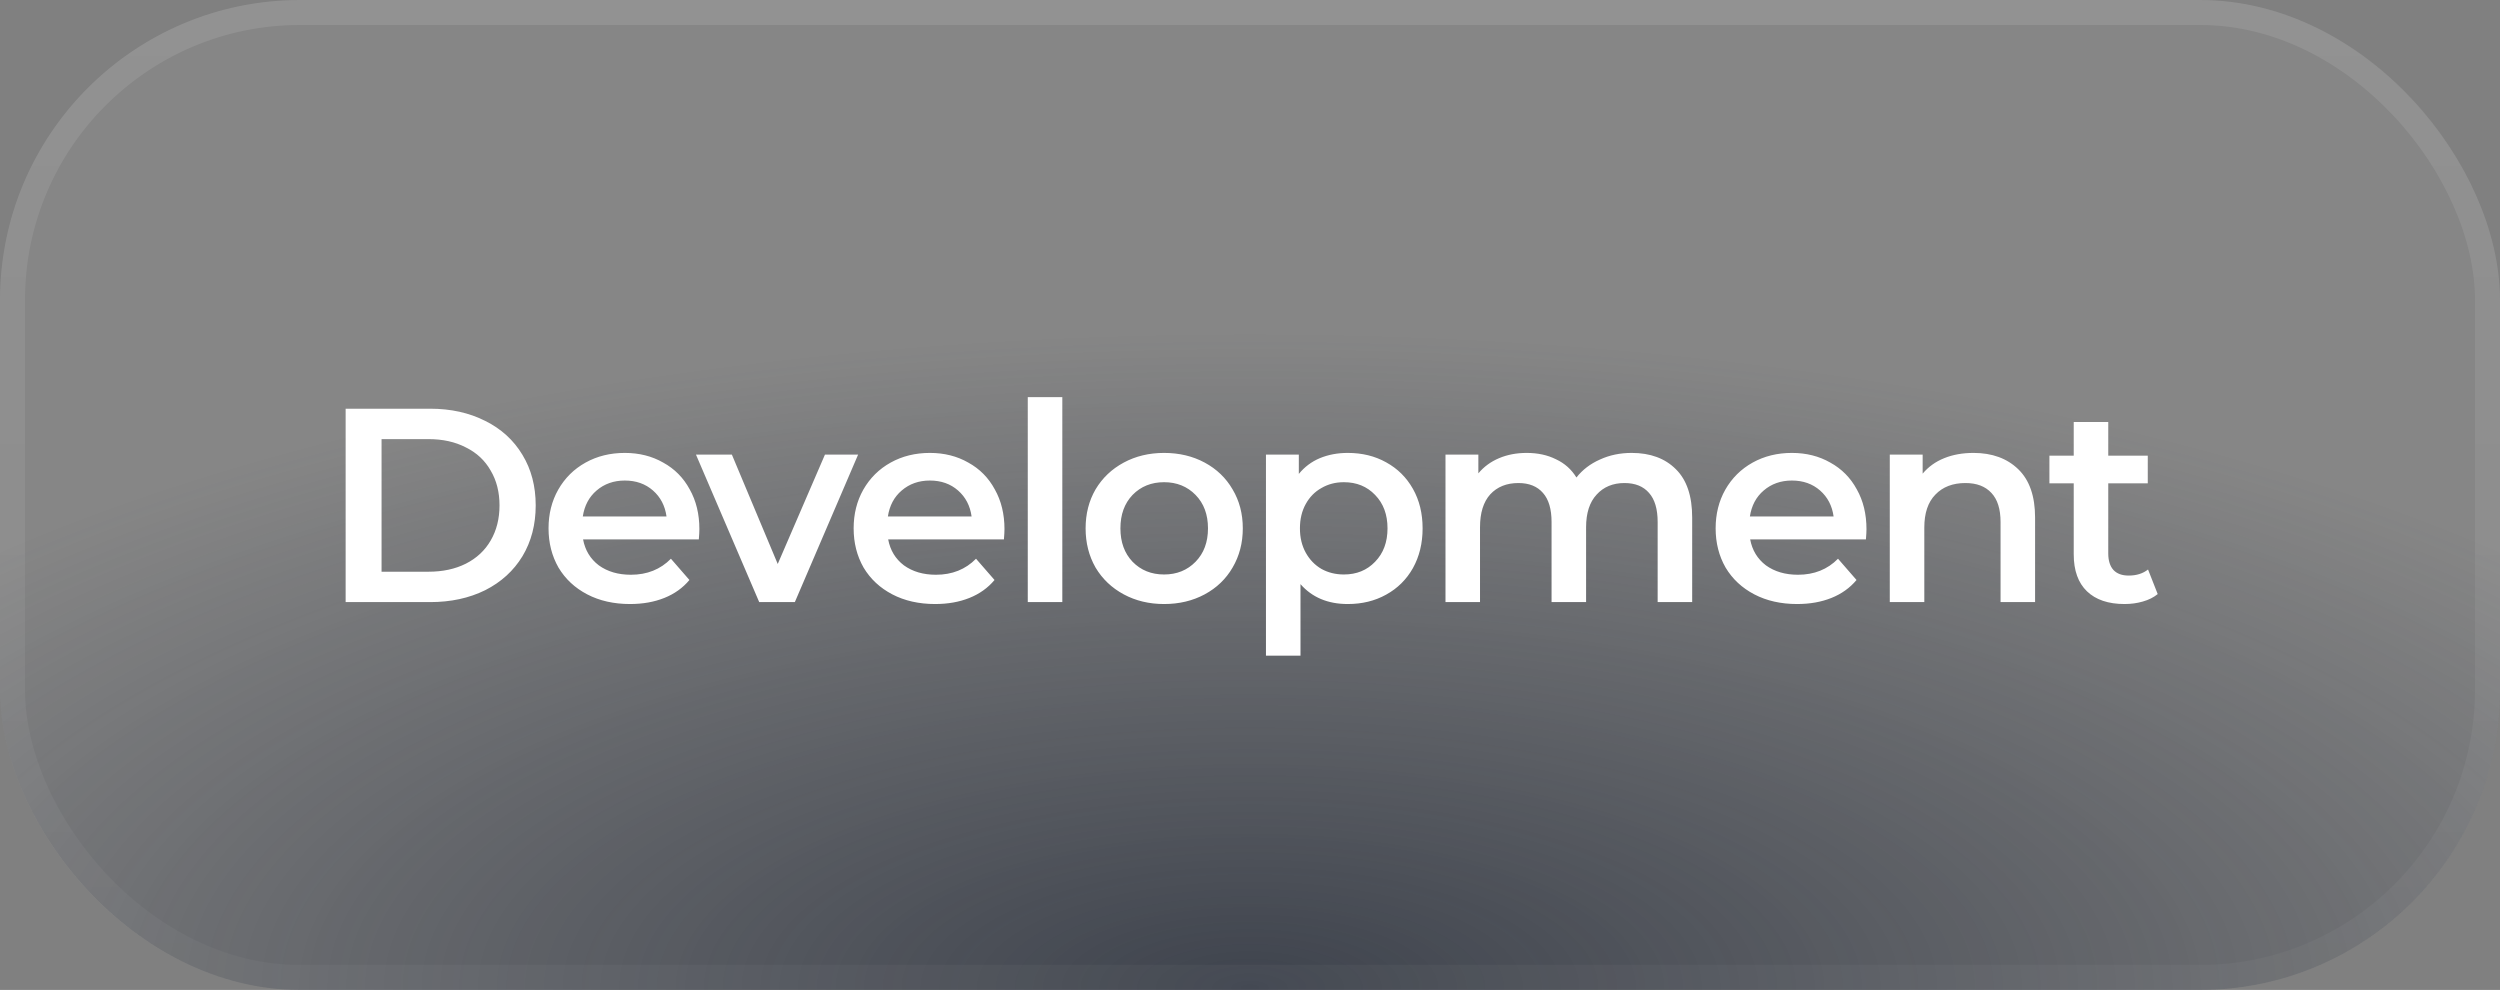
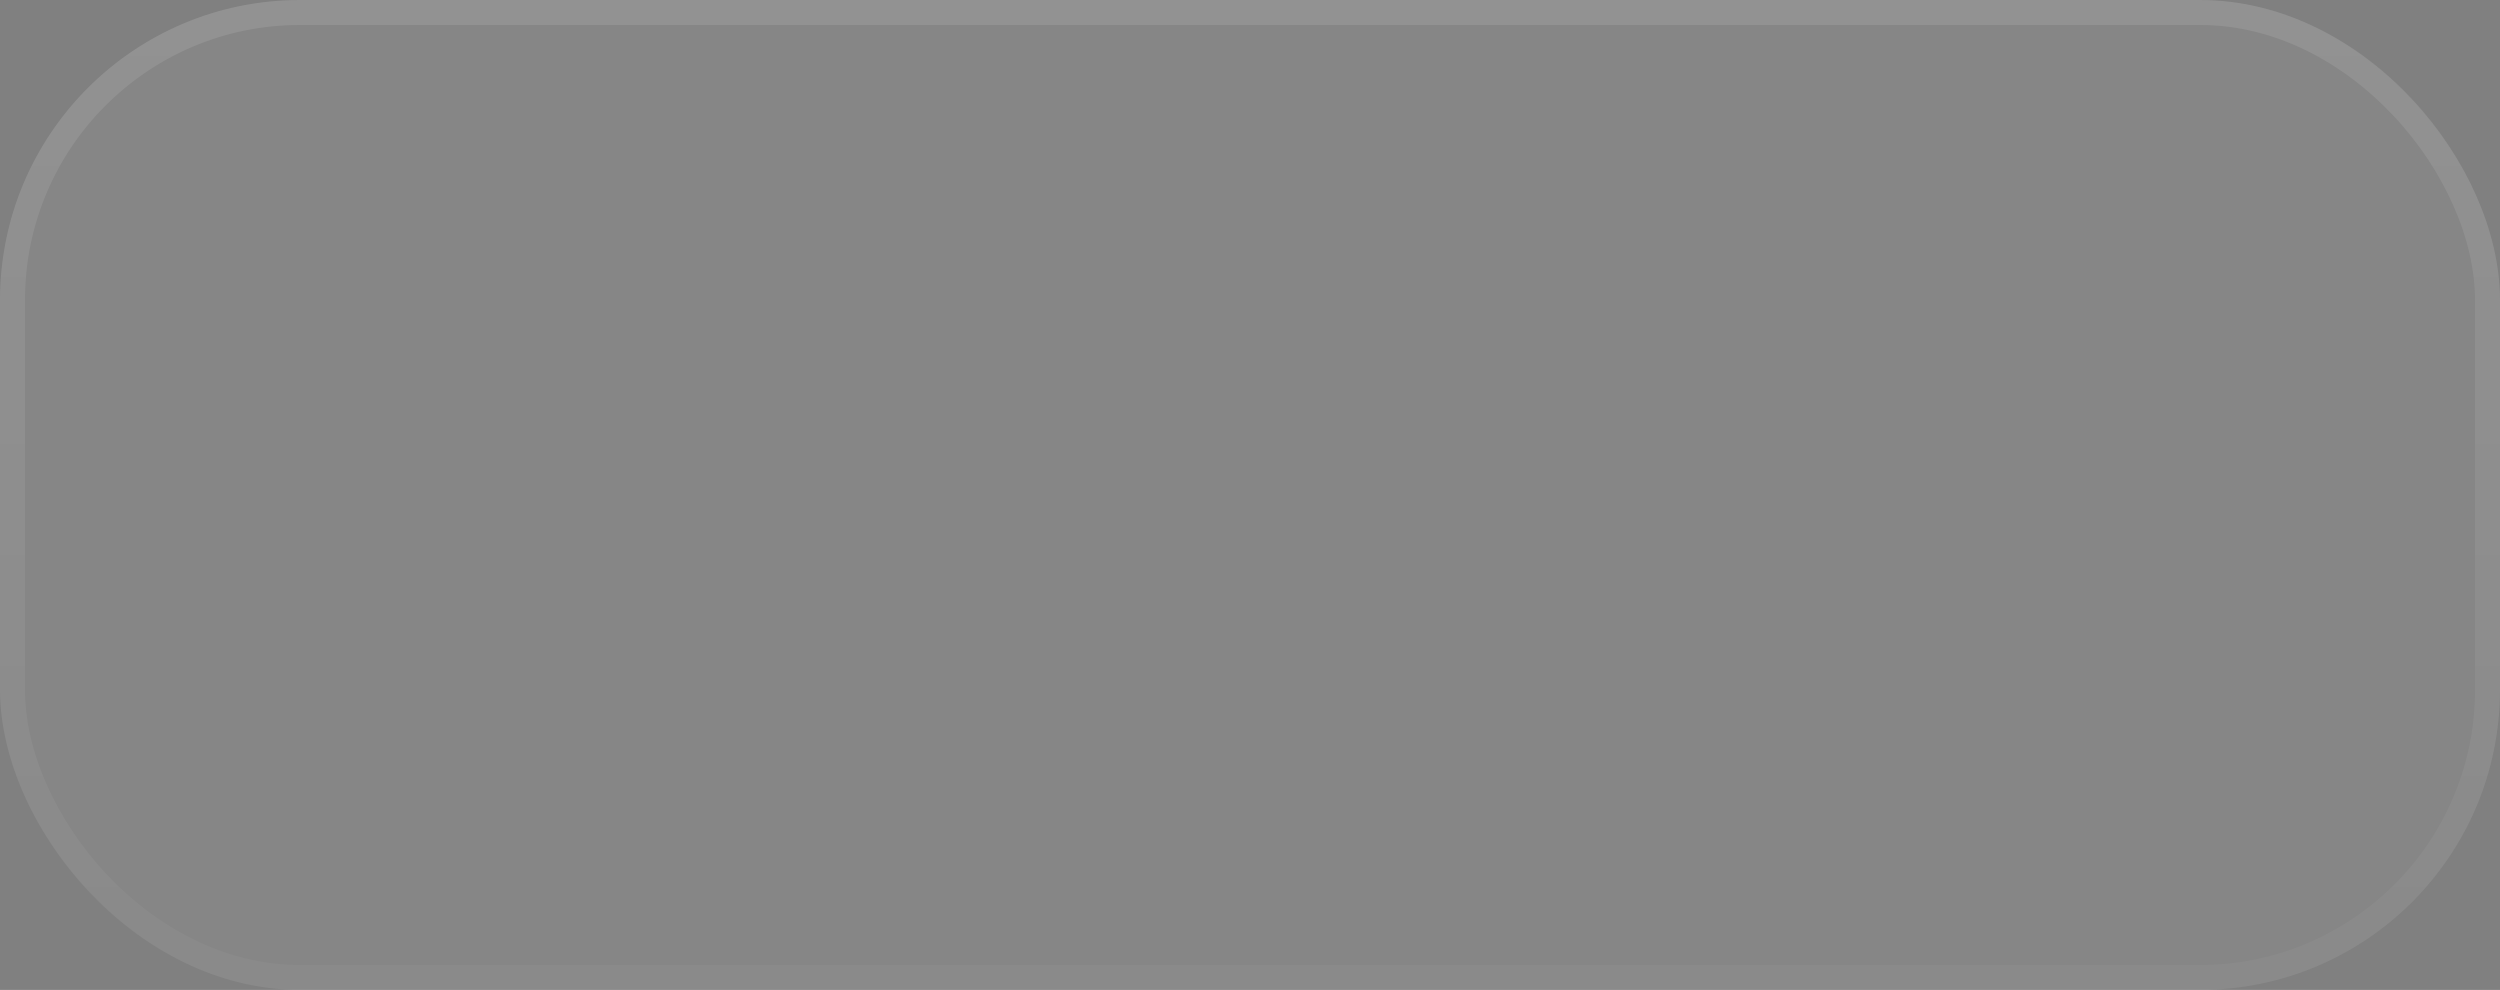
<svg xmlns="http://www.w3.org/2000/svg" width="149" height="59" viewBox="0 0 149 59" fill="none">
  <rect x="0" y="0" width="149" height="59" fill="#808080" stroke="none" />
  <rect width="149" height="59" rx="17.88" fill="white" fill-opacity="0.05" />
-   <rect width="149" height="59" rx="17.88" fill="url(#paint0_radial_38_350)" fill-opacity="0.7" />
  <rect x="0.745" y="0.745" width="147.51" height="57.51" rx="17.135" stroke="url(#paint1_linear_38_350)" stroke-opacity="0.1" stroke-width="1.49" />
-   <path d="M20.6 24.359H25.639C26.868 24.359 27.96 24.601 28.915 25.084C29.87 25.556 30.611 26.231 31.138 27.109C31.665 27.976 31.928 28.981 31.928 30.122C31.928 31.264 31.665 32.274 31.138 33.152C30.611 34.019 29.87 34.694 28.915 35.177C27.96 35.649 26.868 35.885 25.639 35.885H20.6V24.359ZM25.54 34.074C26.385 34.074 27.126 33.915 27.763 33.596C28.41 33.267 28.904 32.806 29.245 32.213C29.596 31.61 29.771 30.913 29.771 30.122C29.771 29.332 29.596 28.64 29.245 28.048C28.904 27.444 28.41 26.983 27.763 26.665C27.126 26.335 26.385 26.171 25.54 26.171H22.741V34.074H25.54ZM41.683 31.538C41.683 31.681 41.672 31.884 41.65 32.147H34.751C34.872 32.795 35.185 33.311 35.69 33.695C36.206 34.068 36.843 34.255 37.6 34.255C38.566 34.255 39.362 33.937 39.987 33.3L41.09 34.568C40.695 35.04 40.196 35.397 39.592 35.638C38.989 35.88 38.308 36 37.55 36C36.585 36 35.734 35.808 34.998 35.424C34.263 35.04 33.692 34.507 33.286 33.827C32.891 33.135 32.693 32.356 32.693 31.489C32.693 30.633 32.885 29.864 33.27 29.184C33.665 28.492 34.208 27.954 34.9 27.57C35.591 27.186 36.37 26.994 37.238 26.994C38.094 26.994 38.857 27.186 39.526 27.57C40.207 27.943 40.734 28.476 41.107 29.167C41.491 29.848 41.683 30.638 41.683 31.538ZM37.238 28.64C36.579 28.64 36.019 28.838 35.558 29.233C35.108 29.617 34.834 30.133 34.735 30.781H39.724C39.636 30.144 39.367 29.628 38.917 29.233C38.467 28.838 37.907 28.64 37.238 28.64ZM51.144 27.093L47.373 35.885H45.249L41.479 27.093H43.619L46.353 33.613L49.168 27.093H51.144ZM59.867 31.538C59.867 31.681 59.855 31.884 59.834 32.147H52.935C53.056 32.795 53.368 33.311 53.873 33.695C54.389 34.068 55.026 34.255 55.783 34.255C56.749 34.255 57.545 33.937 58.171 33.3L59.274 34.568C58.879 35.04 58.379 35.397 57.775 35.638C57.172 35.88 56.491 36 55.734 36C54.768 36 53.917 35.808 53.182 35.424C52.446 35.04 51.876 34.507 51.469 33.827C51.074 33.135 50.877 32.356 50.877 31.489C50.877 30.633 51.069 29.864 51.453 29.184C51.848 28.492 52.391 27.954 53.083 27.57C53.774 27.186 54.554 26.994 55.421 26.994C56.277 26.994 57.04 27.186 57.71 27.57C58.39 27.943 58.917 28.476 59.29 29.167C59.674 29.848 59.867 30.638 59.867 31.538ZM55.421 28.64C54.762 28.64 54.203 28.838 53.742 29.233C53.291 29.617 53.017 30.133 52.918 30.781H57.907C57.819 30.144 57.55 29.628 57.1 29.233C56.65 28.838 56.09 28.64 55.421 28.64ZM61.255 23.668H63.314V35.885H61.255V23.668ZM69.379 36C68.489 36 67.688 35.808 66.975 35.424C66.261 35.04 65.701 34.507 65.295 33.827C64.9 33.135 64.702 32.356 64.702 31.489C64.702 30.622 64.9 29.848 65.295 29.167C65.701 28.487 66.261 27.954 66.975 27.57C67.688 27.186 68.489 26.994 69.379 26.994C70.279 26.994 71.085 27.186 71.799 27.57C72.512 27.954 73.067 28.487 73.462 29.167C73.868 29.848 74.071 30.622 74.071 31.489C74.071 32.356 73.868 33.135 73.462 33.827C73.067 34.507 72.512 35.04 71.799 35.424C71.085 35.808 70.279 36 69.379 36ZM69.379 34.239C70.136 34.239 70.761 33.986 71.255 33.481C71.749 32.976 71.996 32.312 71.996 31.489C71.996 30.666 71.749 30.002 71.255 29.497C70.761 28.992 70.136 28.739 69.379 28.739C68.621 28.739 67.995 28.992 67.501 29.497C67.019 30.002 66.777 30.666 66.777 31.489C66.777 32.312 67.019 32.976 67.501 33.481C67.995 33.986 68.621 34.239 69.379 34.239ZM80.325 26.994C81.181 26.994 81.944 27.18 82.613 27.554C83.294 27.927 83.826 28.454 84.21 29.134C84.595 29.815 84.787 30.6 84.787 31.489C84.787 32.378 84.595 33.168 84.21 33.86C83.826 34.54 83.294 35.067 82.613 35.441C81.944 35.814 81.181 36 80.325 36C79.139 36 78.201 35.605 77.509 34.815V39.079H75.451V27.093H77.41V28.245C77.751 27.828 78.168 27.515 78.662 27.307C79.167 27.098 79.721 26.994 80.325 26.994ZM80.094 34.239C80.852 34.239 81.472 33.986 81.955 33.481C82.449 32.976 82.696 32.312 82.696 31.489C82.696 30.666 82.449 30.002 81.955 29.497C81.472 28.992 80.852 28.739 80.094 28.739C79.6 28.739 79.156 28.854 78.76 29.085C78.365 29.305 78.052 29.623 77.822 30.04C77.591 30.457 77.476 30.94 77.476 31.489C77.476 32.038 77.591 32.521 77.822 32.938C78.052 33.355 78.365 33.679 78.76 33.909C79.156 34.129 79.6 34.239 80.094 34.239ZM97.248 26.994C98.357 26.994 99.235 27.318 99.882 27.965C100.53 28.602 100.854 29.562 100.854 30.847V35.885H98.796V31.11C98.796 30.342 98.626 29.765 98.285 29.381C97.945 28.986 97.457 28.789 96.82 28.789C96.129 28.789 95.574 29.019 95.157 29.48C94.74 29.93 94.531 30.578 94.531 31.423V35.885H92.473V31.11C92.473 30.342 92.303 29.765 91.963 29.381C91.623 28.986 91.134 28.789 90.497 28.789C89.795 28.789 89.235 29.014 88.818 29.464C88.412 29.914 88.209 30.567 88.209 31.423V35.885H86.151V27.093H88.11V28.212C88.439 27.817 88.851 27.515 89.345 27.307C89.839 27.098 90.388 26.994 90.991 26.994C91.65 26.994 92.232 27.12 92.737 27.373C93.253 27.614 93.659 27.976 93.955 28.459C94.317 27.998 94.784 27.642 95.355 27.389C95.925 27.126 96.556 26.994 97.248 26.994ZM111.242 31.538C111.242 31.681 111.231 31.884 111.209 32.147H104.31C104.431 32.795 104.744 33.311 105.249 33.695C105.764 34.068 106.401 34.255 107.158 34.255C108.124 34.255 108.92 33.937 109.546 33.3L110.649 34.568C110.254 35.04 109.754 35.397 109.151 35.638C108.547 35.88 107.866 36 107.109 36C106.143 36 105.292 35.808 104.557 35.424C103.822 35.04 103.251 34.507 102.845 33.827C102.449 33.135 102.252 32.356 102.252 31.489C102.252 30.633 102.444 29.864 102.828 29.184C103.223 28.492 103.767 27.954 104.458 27.57C105.15 27.186 105.929 26.994 106.796 26.994C107.652 26.994 108.415 27.186 109.085 27.57C109.765 27.943 110.292 28.476 110.666 29.167C111.05 29.848 111.242 30.638 111.242 31.538ZM106.796 28.64C106.138 28.64 105.578 28.838 105.117 29.233C104.667 29.617 104.392 30.133 104.294 30.781H109.282C109.195 30.144 108.926 29.628 108.476 29.233C108.026 28.838 107.466 28.64 106.796 28.64ZM117.62 26.994C118.728 26.994 119.617 27.318 120.287 27.965C120.957 28.613 121.291 29.573 121.291 30.847V35.885H119.233V31.11C119.233 30.342 119.052 29.765 118.69 29.381C118.328 28.986 117.812 28.789 117.142 28.789C116.385 28.789 115.787 29.019 115.347 29.48C114.908 29.93 114.689 30.583 114.689 31.439V35.885H112.631V27.093H114.59V28.229C114.93 27.823 115.358 27.515 115.874 27.307C116.39 27.098 116.972 26.994 117.62 26.994ZM128.599 35.407C128.358 35.605 128.062 35.753 127.71 35.852C127.37 35.951 127.008 36 126.624 36C125.658 36 124.911 35.748 124.384 35.243C123.858 34.738 123.594 34.002 123.594 33.036V28.805H122.145V27.159H123.594V25.15H125.652V27.159H128.007V28.805H125.652V32.987C125.652 33.415 125.757 33.745 125.965 33.975C126.174 34.195 126.475 34.304 126.871 34.304C127.332 34.304 127.716 34.184 128.023 33.942L128.599 35.407Z" fill="white" />
  <defs>
    <radialGradient id="paint0_radial_38_350" cx="0" cy="0" r="1" gradientUnits="userSpaceOnUse" gradientTransform="translate(74.5 59) scale(99.031 39.213)">
      <stop stop-color="#202735" />
      <stop offset="1" stop-color="#202735" stop-opacity="0" />
    </radialGradient>
    <linearGradient id="paint1_linear_38_350" x1="74.5" y1="0" x2="74.5" y2="59" gradientUnits="userSpaceOnUse">
      <stop stop-color="white" />
      <stop offset="1" stop-color="white" stop-opacity="0.3" />
    </linearGradient>
  </defs>
</svg>